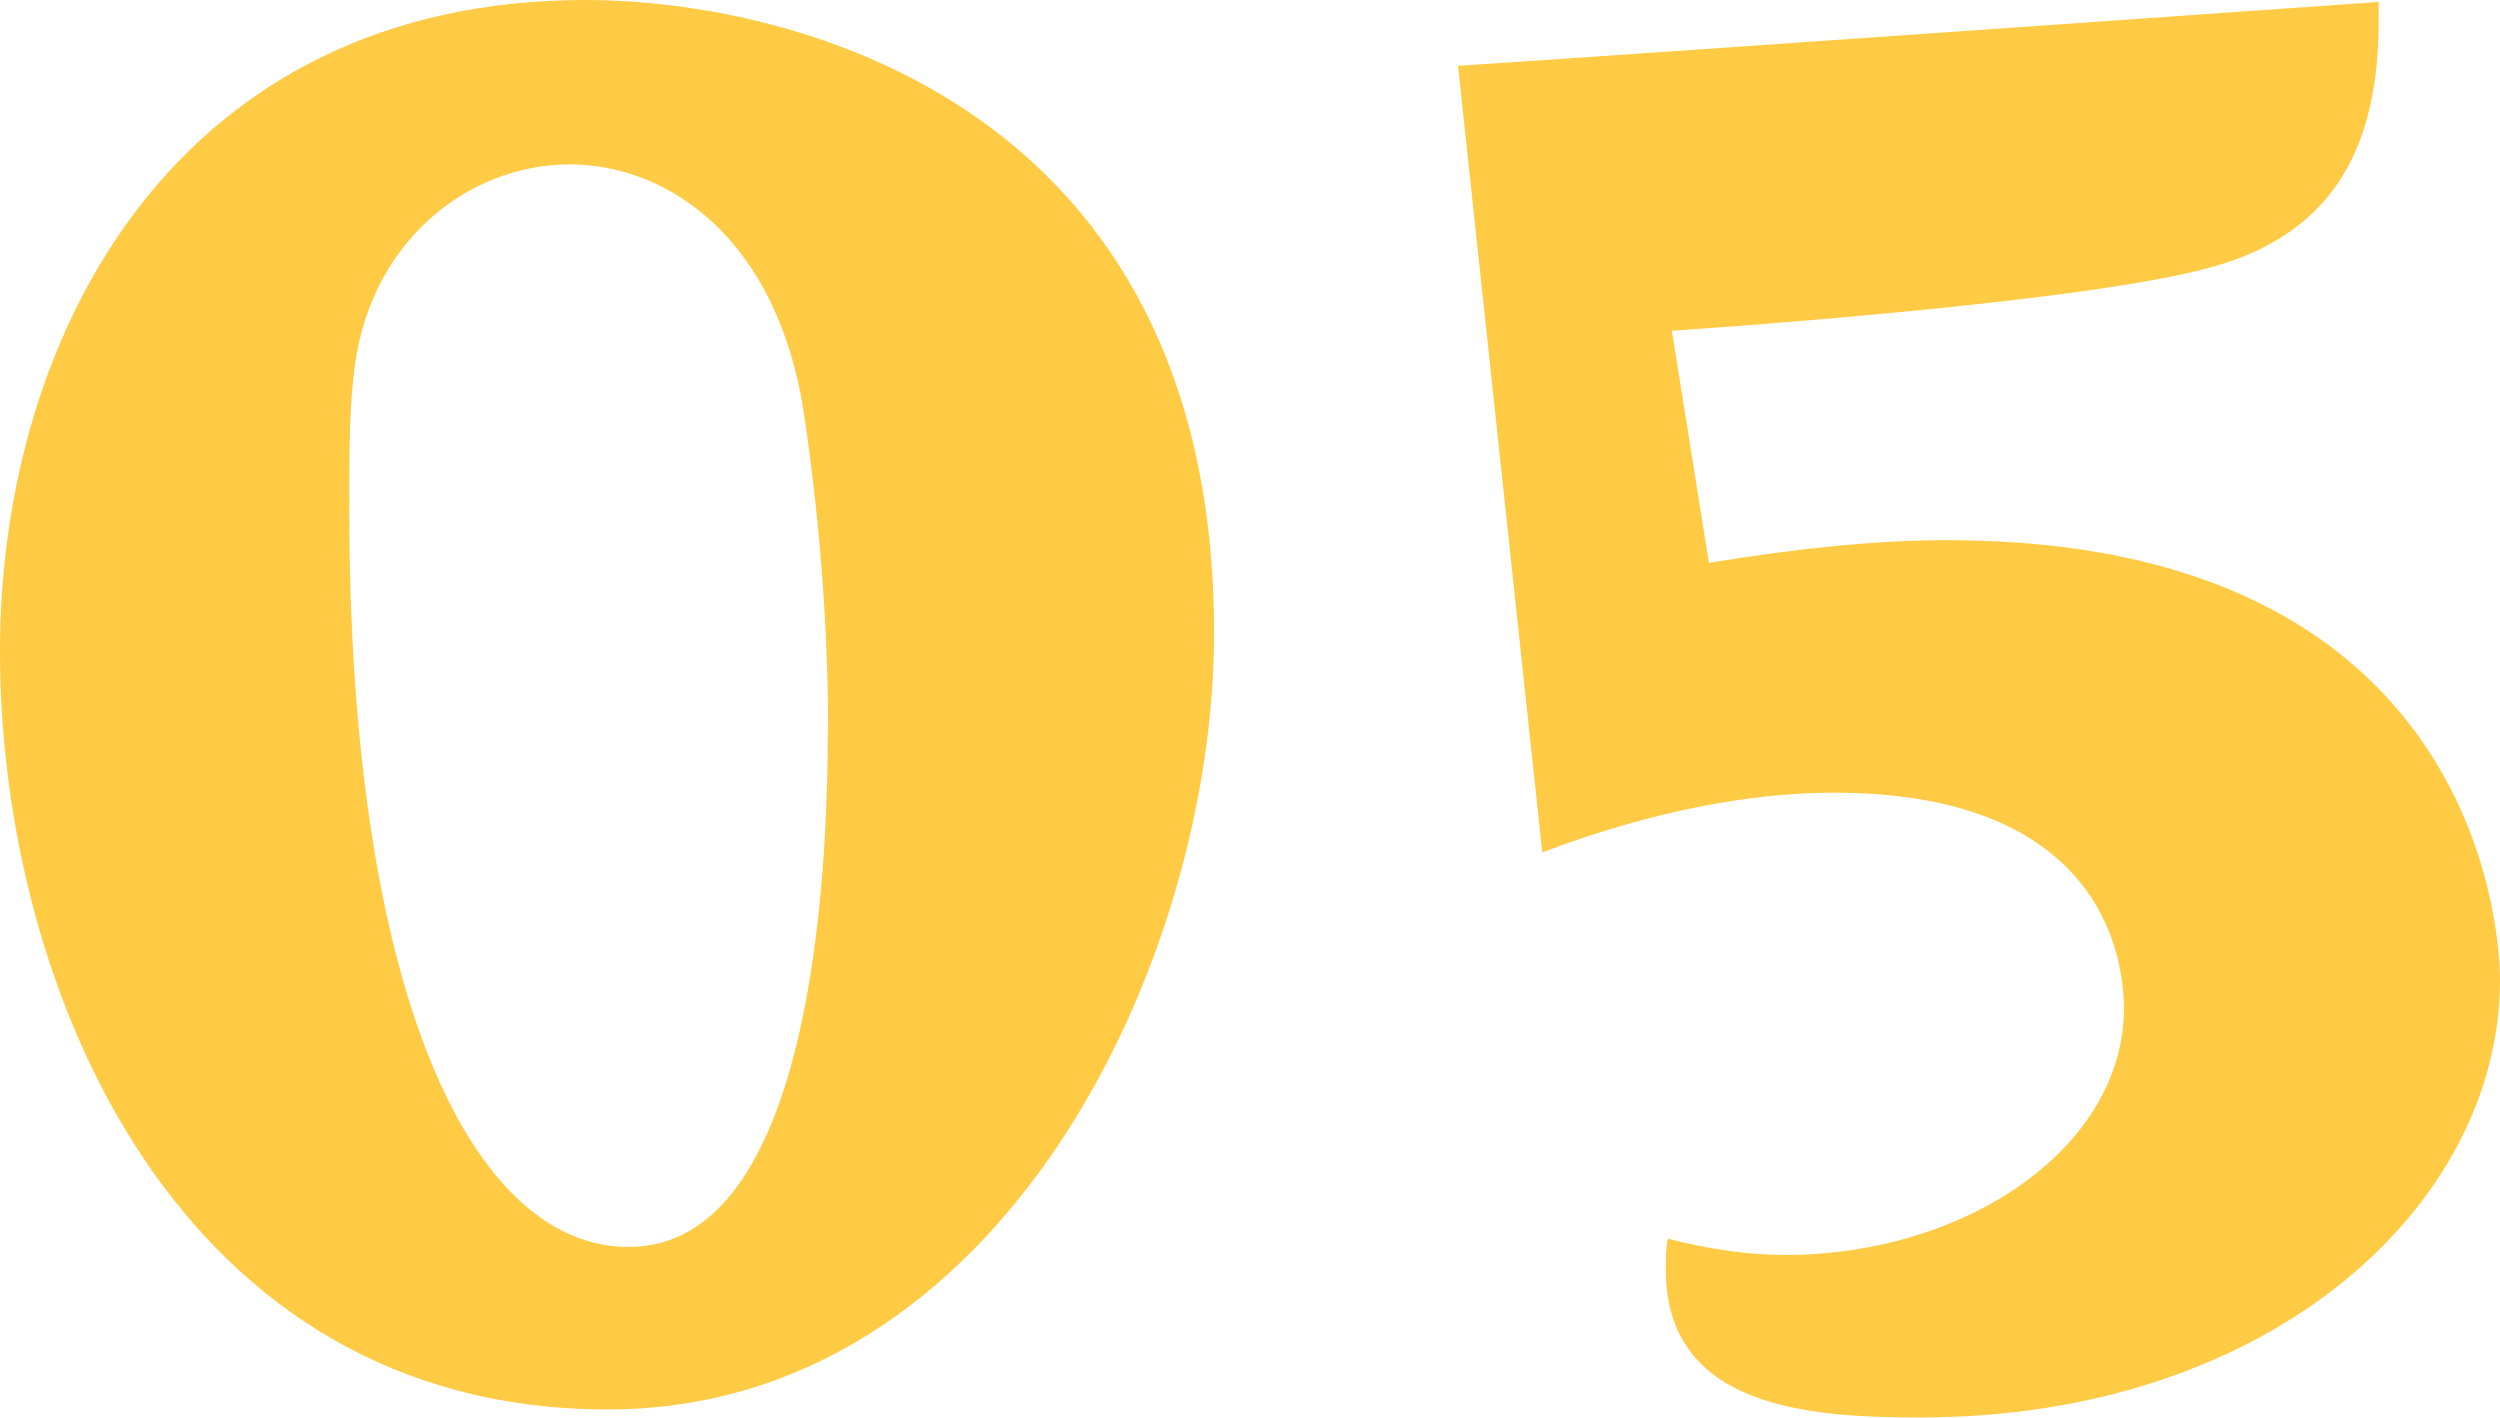
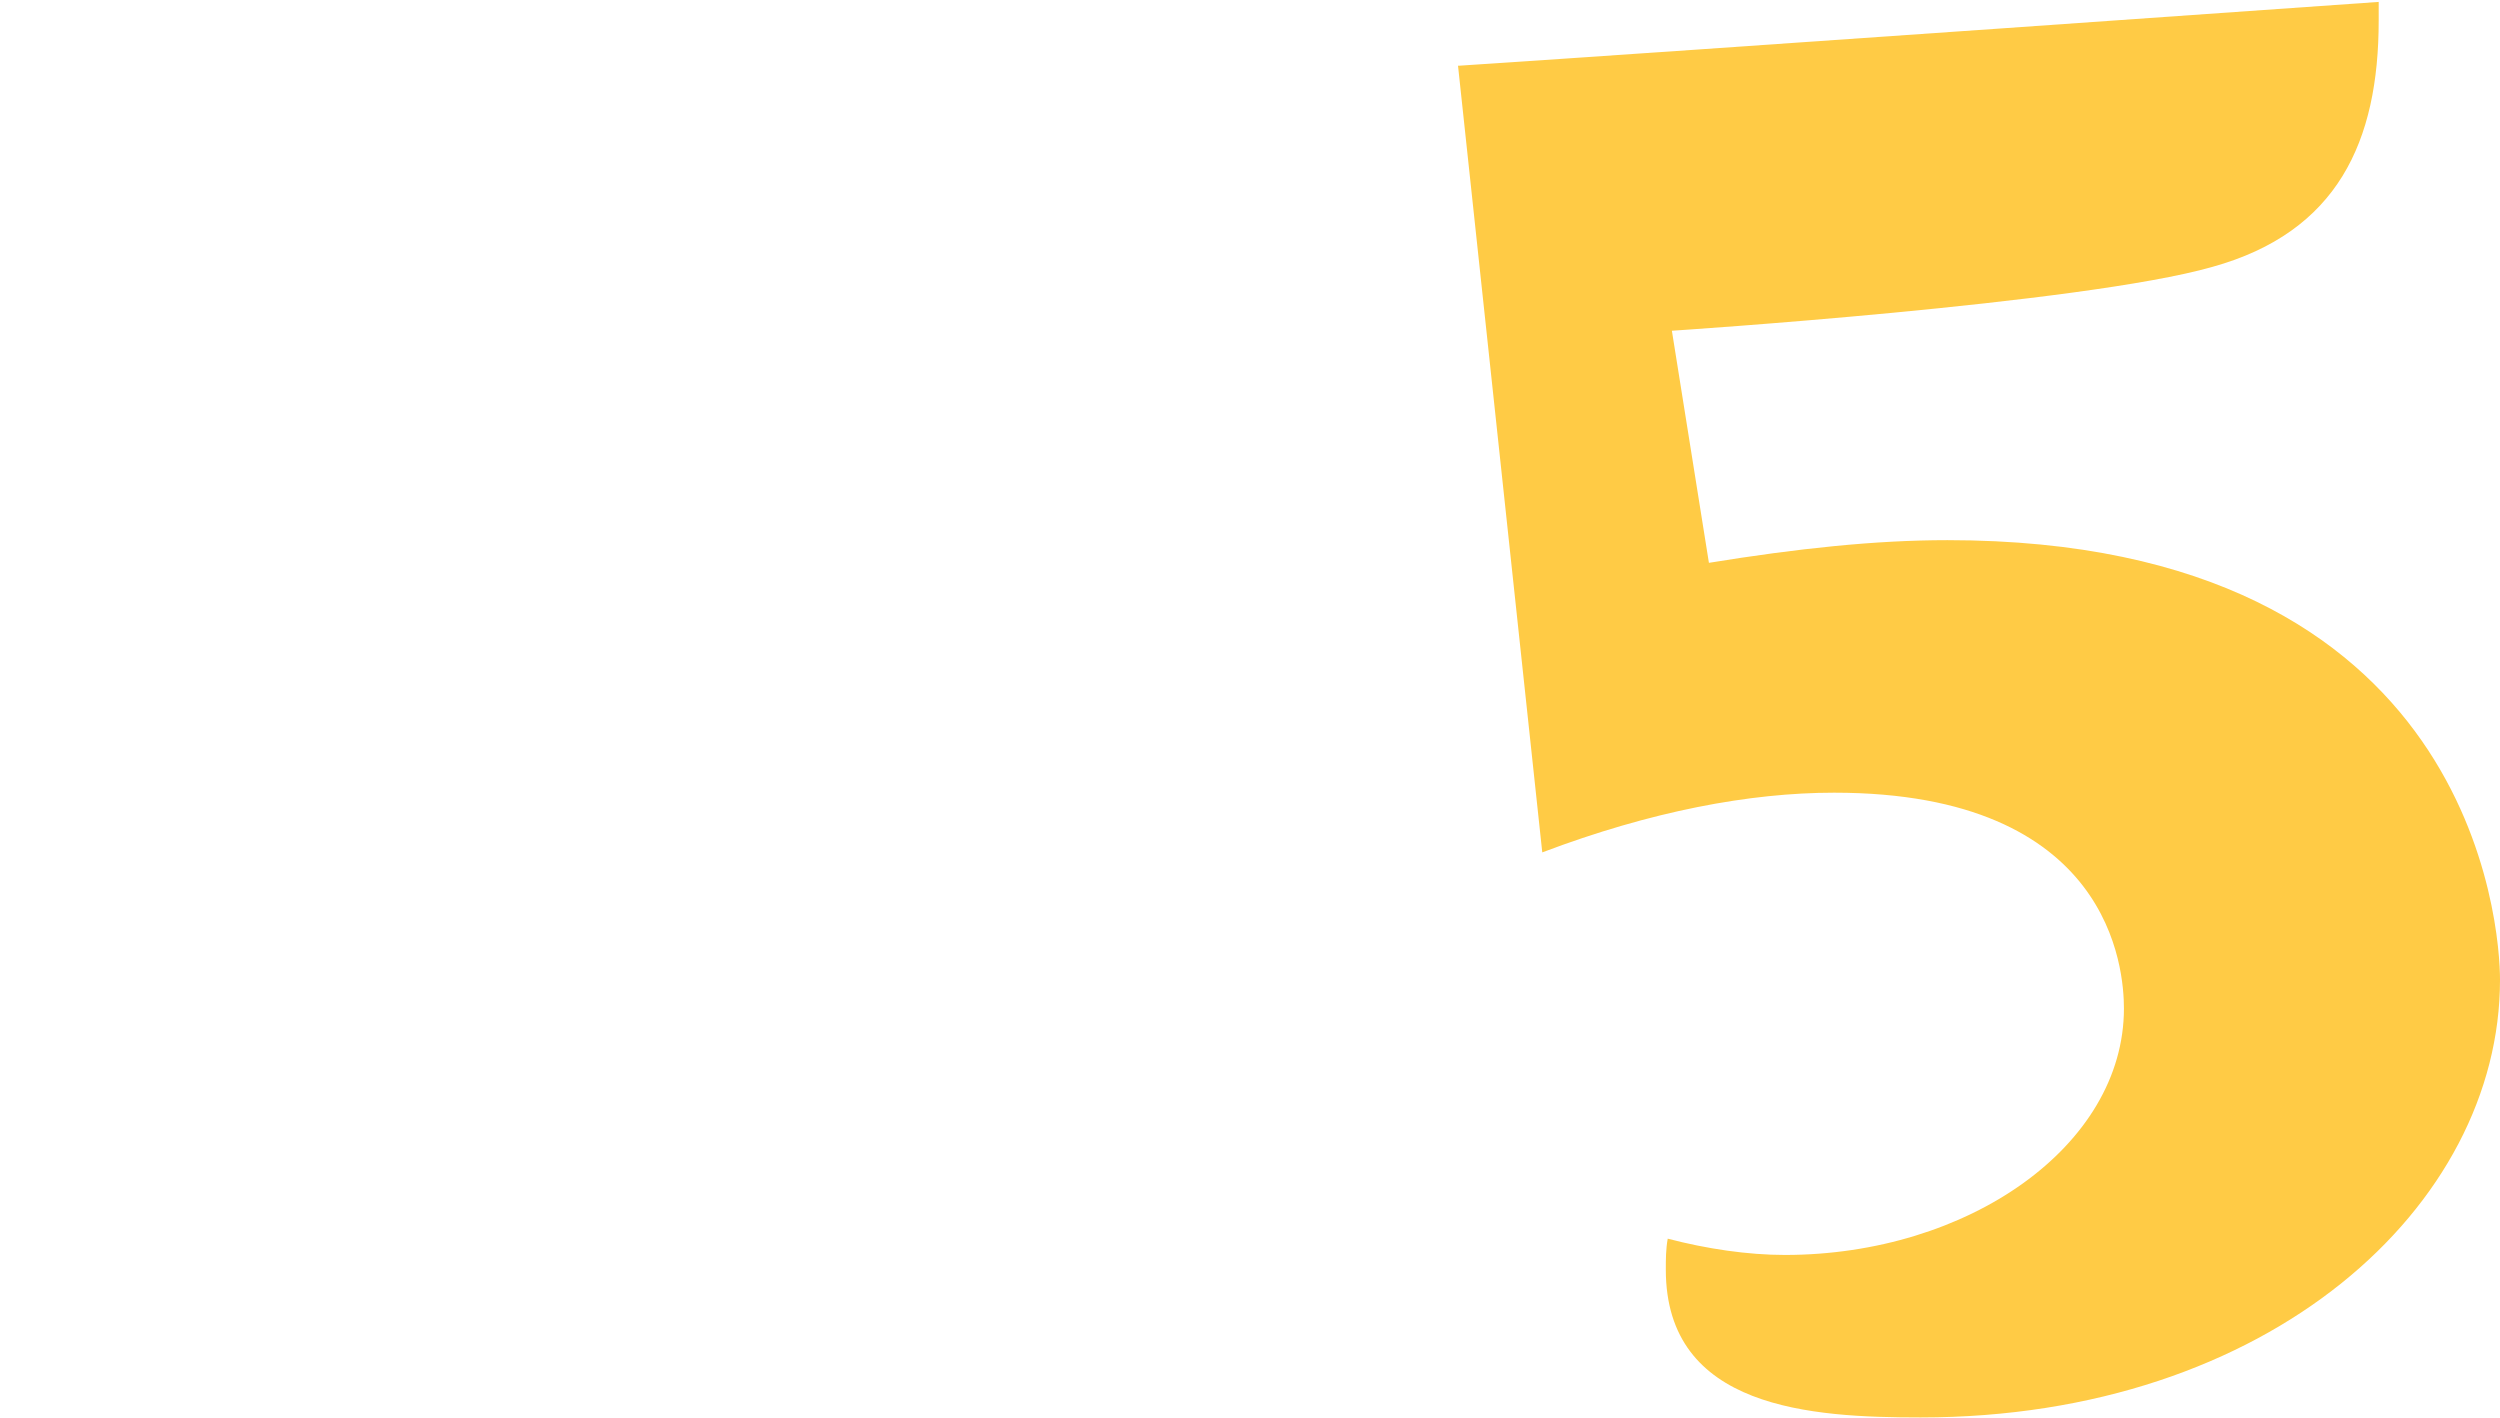
<svg xmlns="http://www.w3.org/2000/svg" id="b" viewBox="0 0 78.31 44.41">
  <defs>
    <style>.d{fill:#ffcb45;}</style>
  </defs>
  <g id="c">
    <g>
-       <path class="d" d="m0,20.4C0,10.36,5.6,0,18.34,0c6.44,0,19.69,3.22,19.69,19.82,0,10.36-6.69,24.33-18.99,24.33C5.6,44.15,0,31.02,0,20.4Zm25.94,2.45c0-3.48-.32-7.01-.77-9.98-.84-5.34-4.18-7.72-7.34-7.72s-6.37,2.45-6.76,6.69c-.13,1.16-.13,2.51-.13,4.05,0,15.32,3.86,23.17,8.75,23.17,5.79,0,6.24-11.84,6.24-16.22Z" />
      <path class="d" d="m45.68,2.06c6.89-.45,28.83-2,28.83-2v.58c0,3.8-1.29,6.63-5.21,7.72-4.06,1.16-16.93,2-16.93,2l1.16,7.27c2.77-.45,5.21-.71,7.47-.71,16.54,0,17.31,12.16,17.31,13.77,0,7.08-7.21,13.71-18.15,13.71-3.41,0-7.98-.26-7.98-4.63,0-.32,0-.64.06-.97,1.22.32,2.51.51,3.67.51,5.73,0,10.62-3.41,10.62-7.72,0-1.22-.39-6.76-9.08-6.76-2.64,0-5.73.58-9.14,1.87l-2.64-24.65Z" />
    </g>
  </g>
</svg>